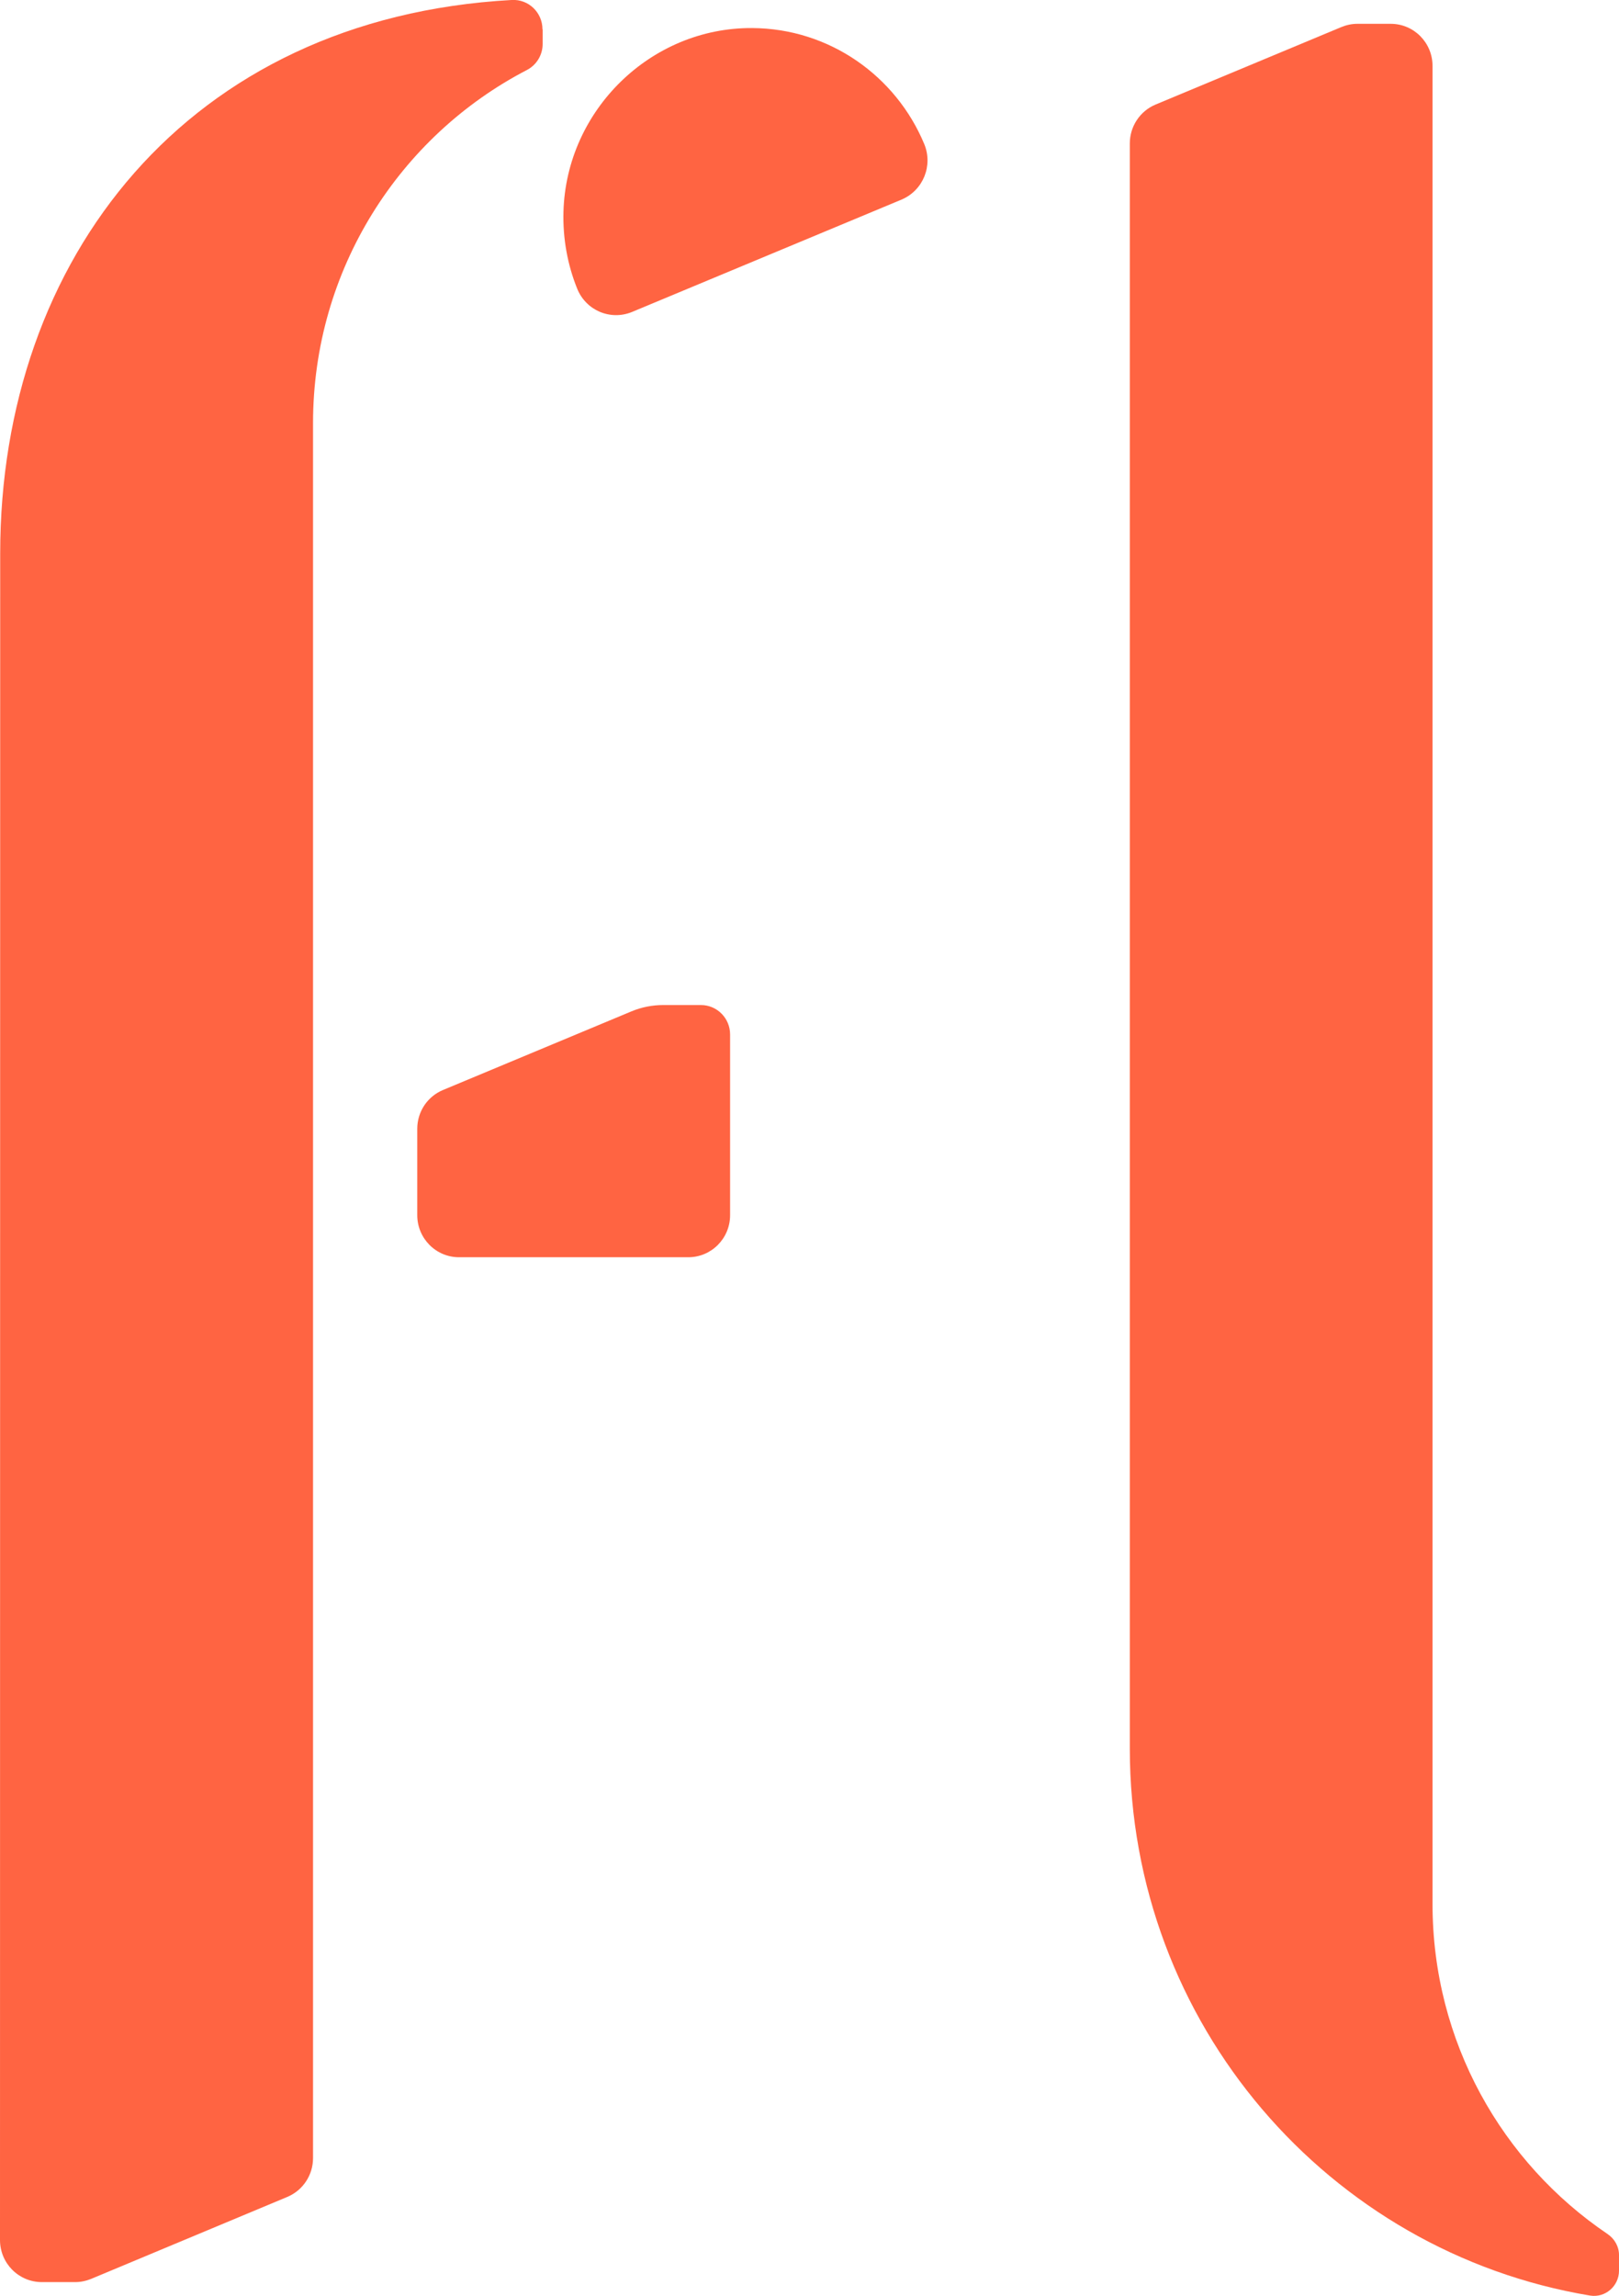
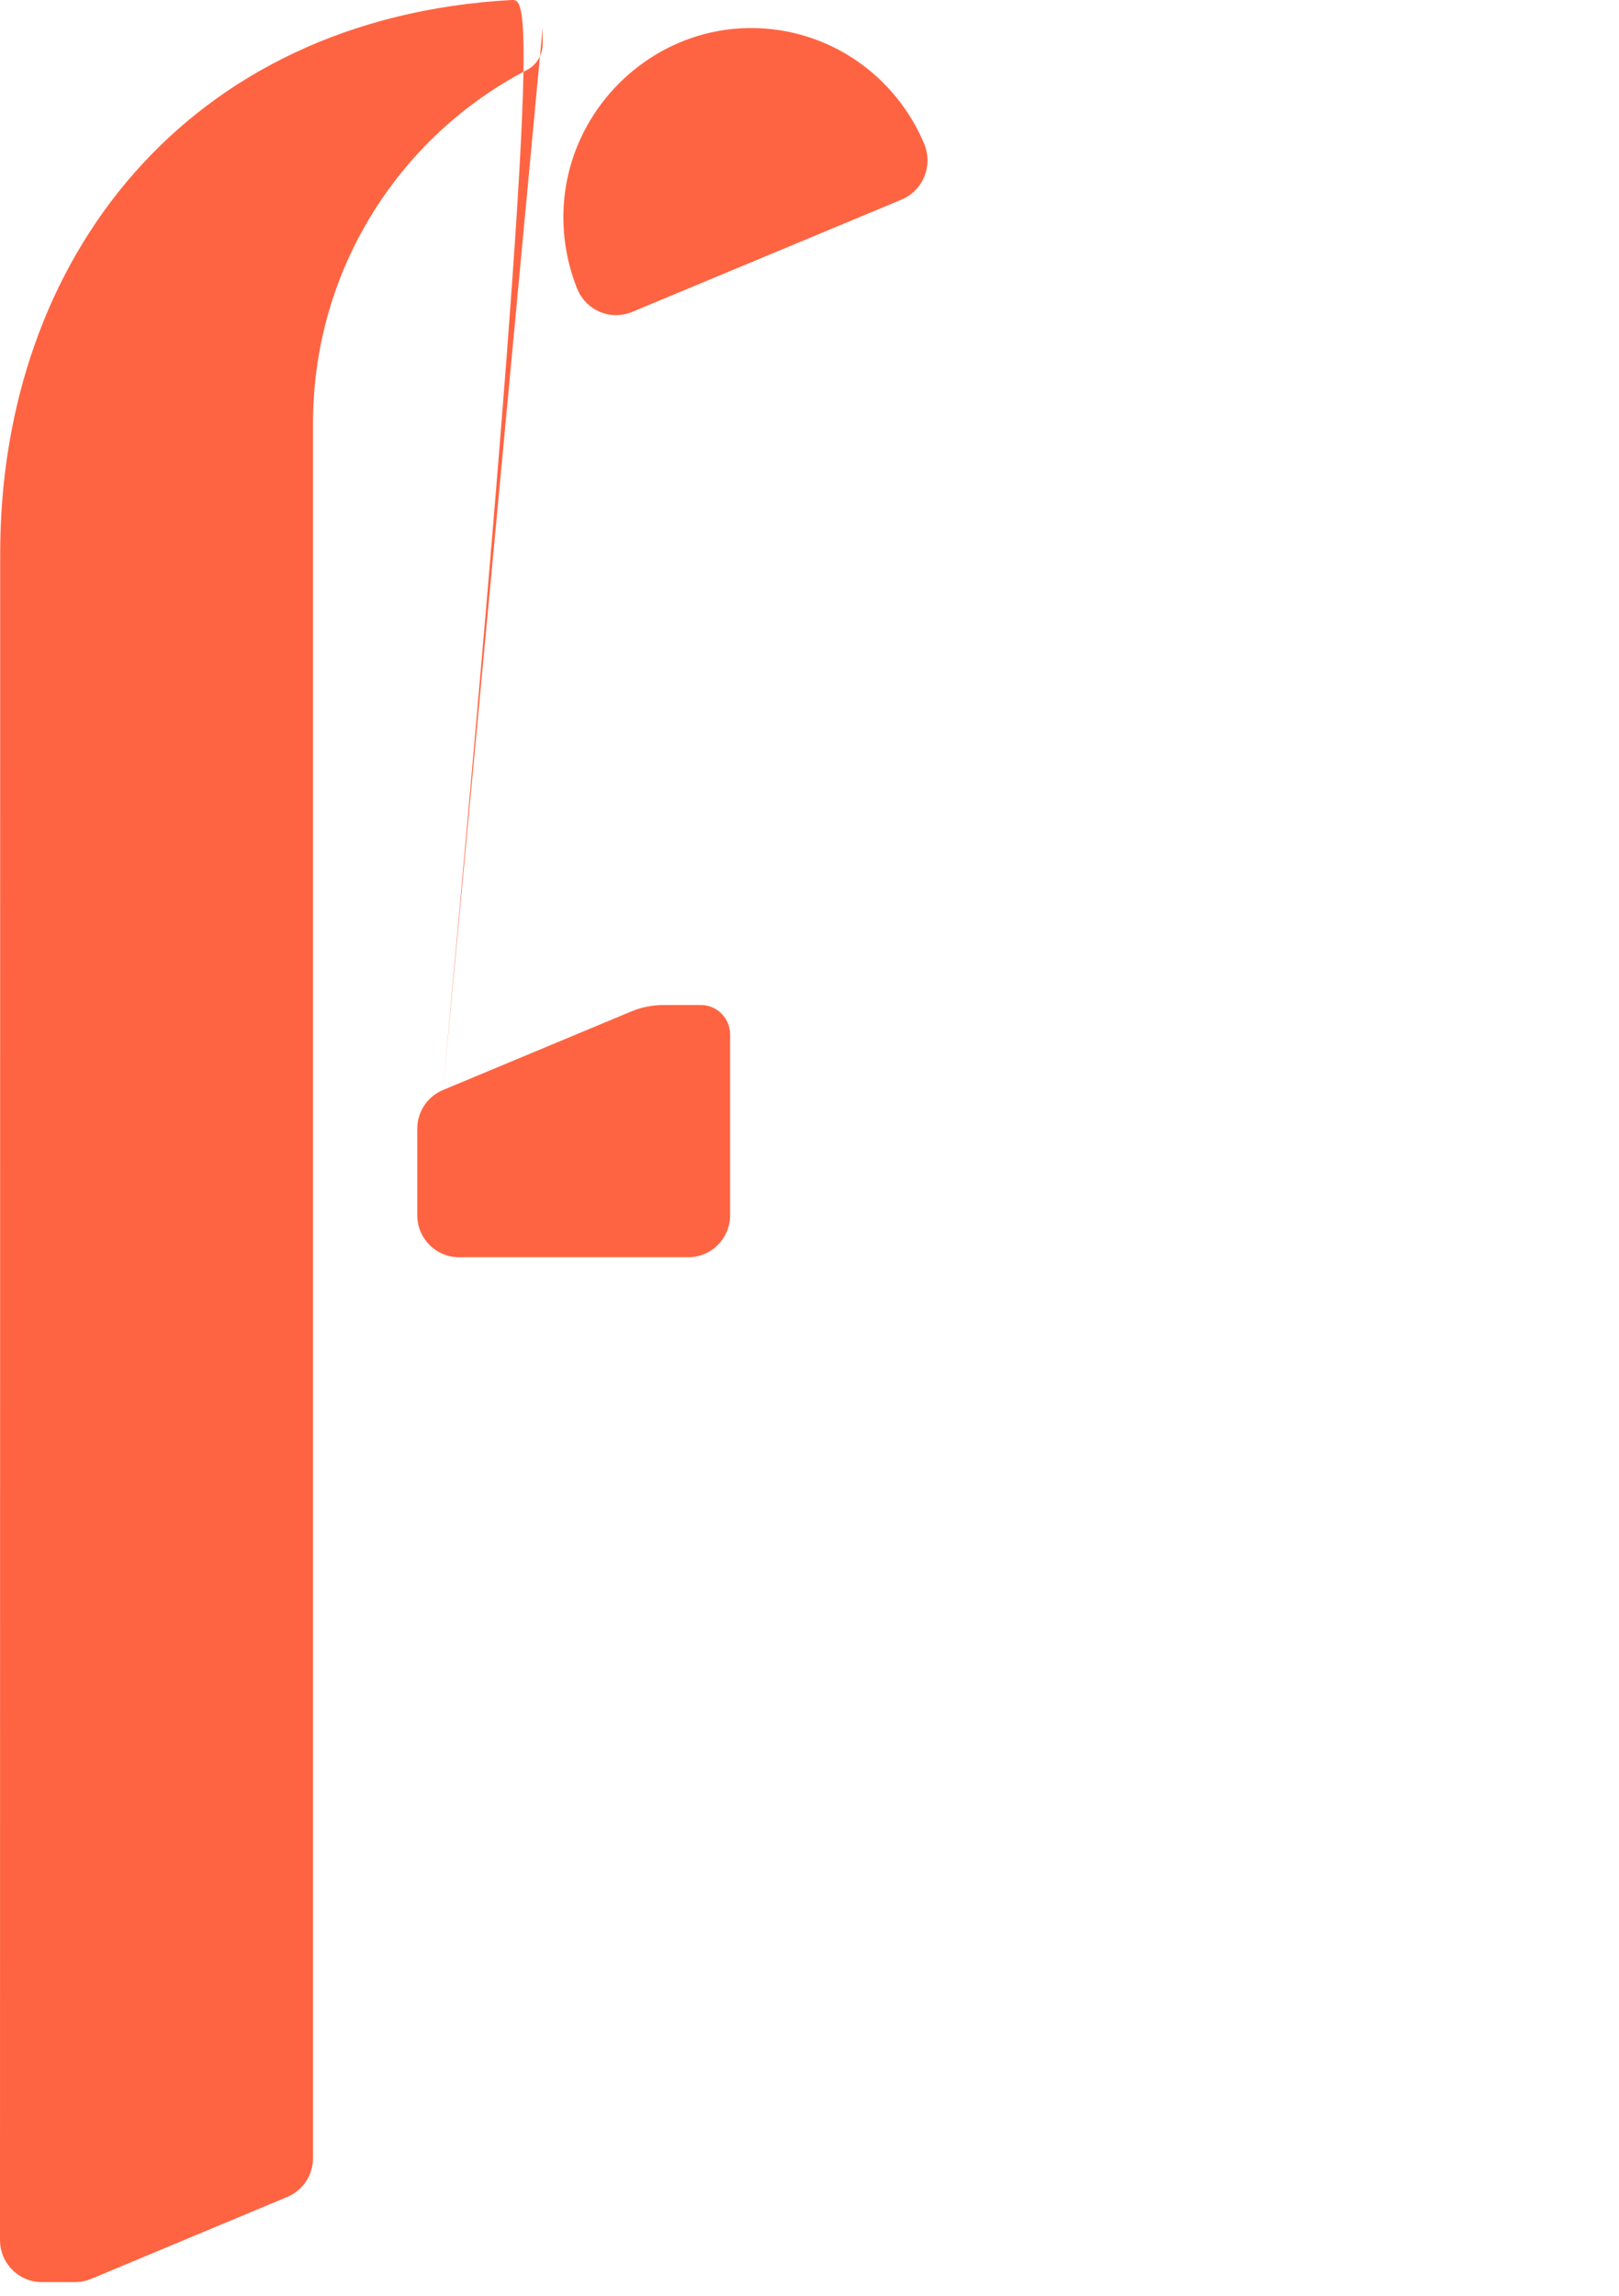
<svg xmlns="http://www.w3.org/2000/svg" width="91" height="129" viewBox="0 0 91 129" fill="none">
  <g clip-path="url(#clip0_3353_1582)">
-     <path d="M24.901 61.242L35.49 56.825C36.059 56.587 36.67 56.468 37.282 56.468H39.395C40.307 56.468 41.037 57.213 41.037 58.121V68.274C41.037 69.581 39.986 70.639 38.687 70.639H25.802C24.504 70.639 23.453 69.581 23.453 68.274V63.424C23.453 62.463 24.021 61.609 24.901 61.242ZM30.491 1.651C30.491 0.701 29.707 -0.055 28.763 -0.001C10.536 1.003 0.011 14.537 0.011 31.085L0 125.856C0 127.163 1.051 128.221 2.35 128.221H4.227C4.538 128.221 4.839 128.156 5.128 128.038L16.146 123.436C17.026 123.069 17.595 122.205 17.595 121.254V55.453V23.773C17.595 15.131 22.476 7.635 29.622 3.93C30.158 3.65 30.501 3.088 30.501 2.472V1.651H30.491ZM51.948 8.089C50.36 4.276 46.627 1.597 42.271 1.576C36.595 1.543 31.832 6.177 31.671 11.891C31.628 13.425 31.907 14.894 32.443 16.222C32.937 17.443 34.31 18.026 35.522 17.529L50.682 11.211C51.894 10.692 52.452 9.299 51.948 8.089Z" fill="#FF6442" />
-     <path d="M78.17 1.338H76.292C75.981 1.338 75.681 1.403 75.391 1.522L64.952 5.874C64.073 6.242 63.504 7.106 63.504 8.056V98.247C63.504 113.715 74.694 126.536 89.371 128.977C90.229 129.117 91.001 128.448 91.001 127.573V126.709C91.001 126.223 90.755 125.791 90.358 125.52C84.425 121.513 80.519 114.708 80.519 106.975V3.703C80.519 2.396 79.468 1.338 78.17 1.338Z" fill="#FF6442" />
+     <path d="M24.901 61.242L35.49 56.825C36.059 56.587 36.67 56.468 37.282 56.468H39.395C40.307 56.468 41.037 57.213 41.037 58.121V68.274C41.037 69.581 39.986 70.639 38.687 70.639H25.802C24.504 70.639 23.453 69.581 23.453 68.274V63.424C23.453 62.463 24.021 61.609 24.901 61.242ZC30.491 0.701 29.707 -0.055 28.763 -0.001C10.536 1.003 0.011 14.537 0.011 31.085L0 125.856C0 127.163 1.051 128.221 2.35 128.221H4.227C4.538 128.221 4.839 128.156 5.128 128.038L16.146 123.436C17.026 123.069 17.595 122.205 17.595 121.254V55.453V23.773C17.595 15.131 22.476 7.635 29.622 3.93C30.158 3.65 30.501 3.088 30.501 2.472V1.651H30.491ZM51.948 8.089C50.36 4.276 46.627 1.597 42.271 1.576C36.595 1.543 31.832 6.177 31.671 11.891C31.628 13.425 31.907 14.894 32.443 16.222C32.937 17.443 34.31 18.026 35.522 17.529L50.682 11.211C51.894 10.692 52.452 9.299 51.948 8.089Z" fill="#FF6442" />
  </g>
  <defs>
    <clipPath id="clip0_3353_1582">
      <rect width="91" height="129" fill="white" />
    </clipPath>
  </defs>
</svg>